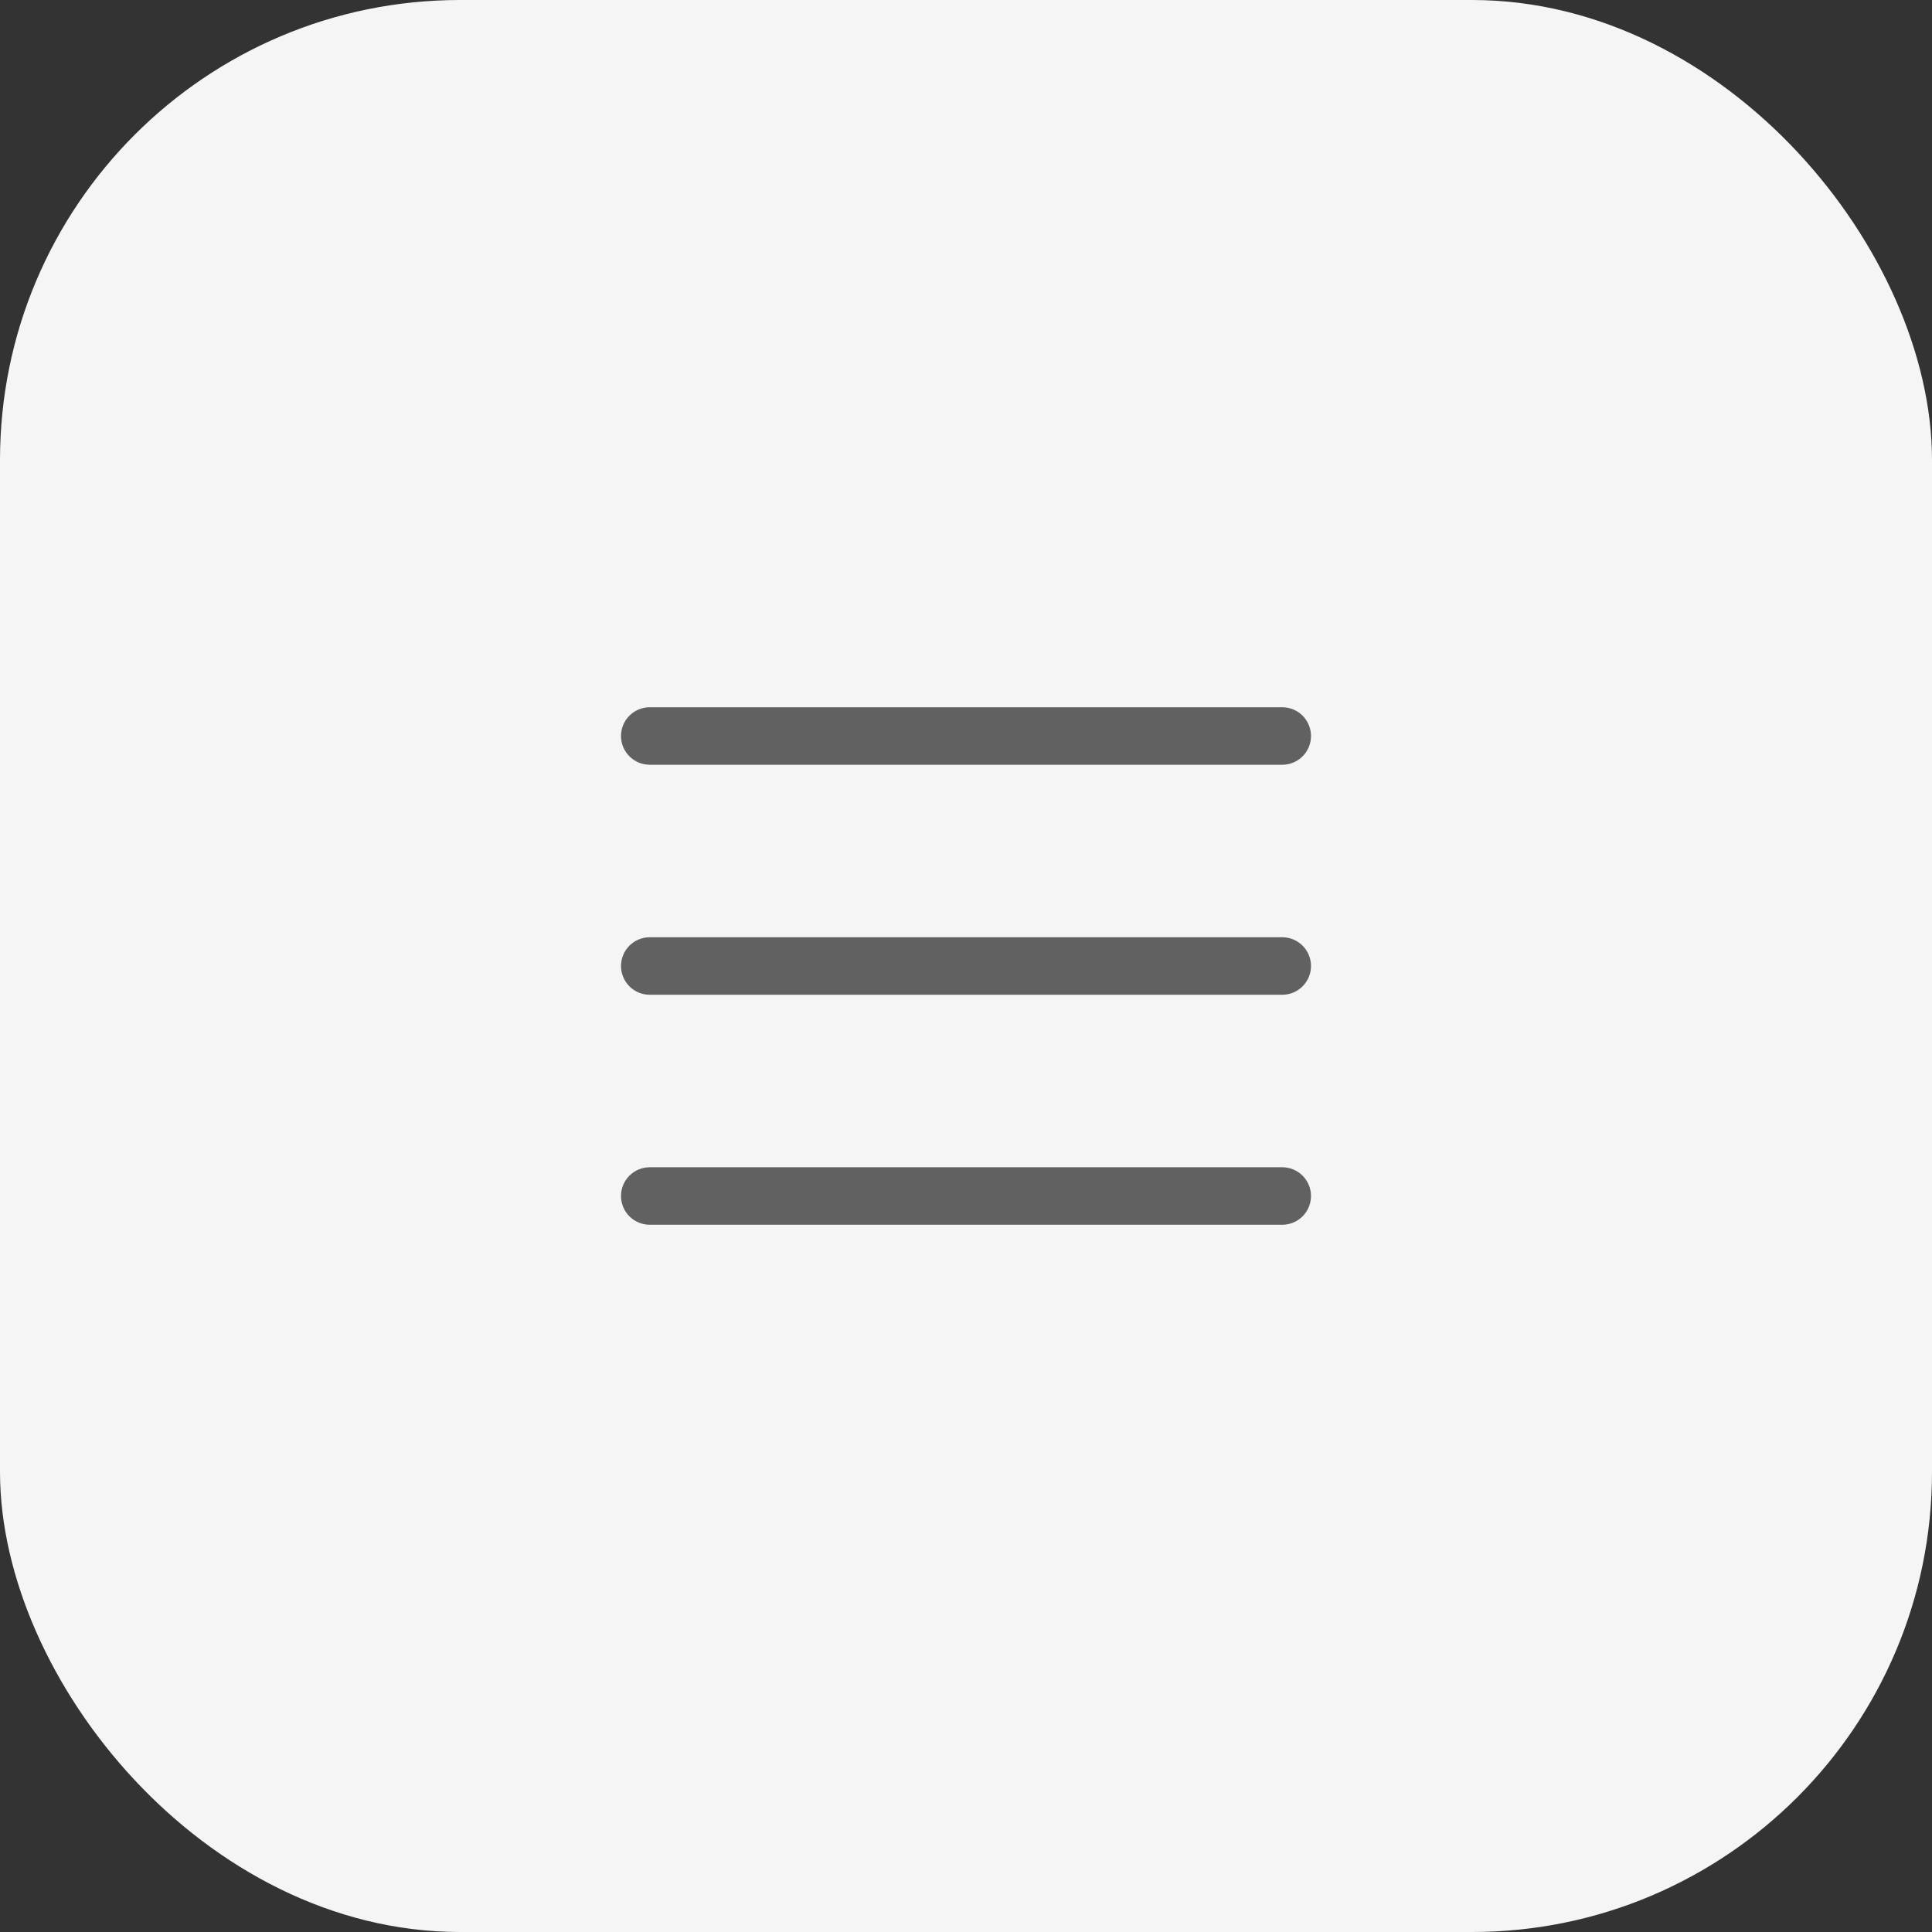
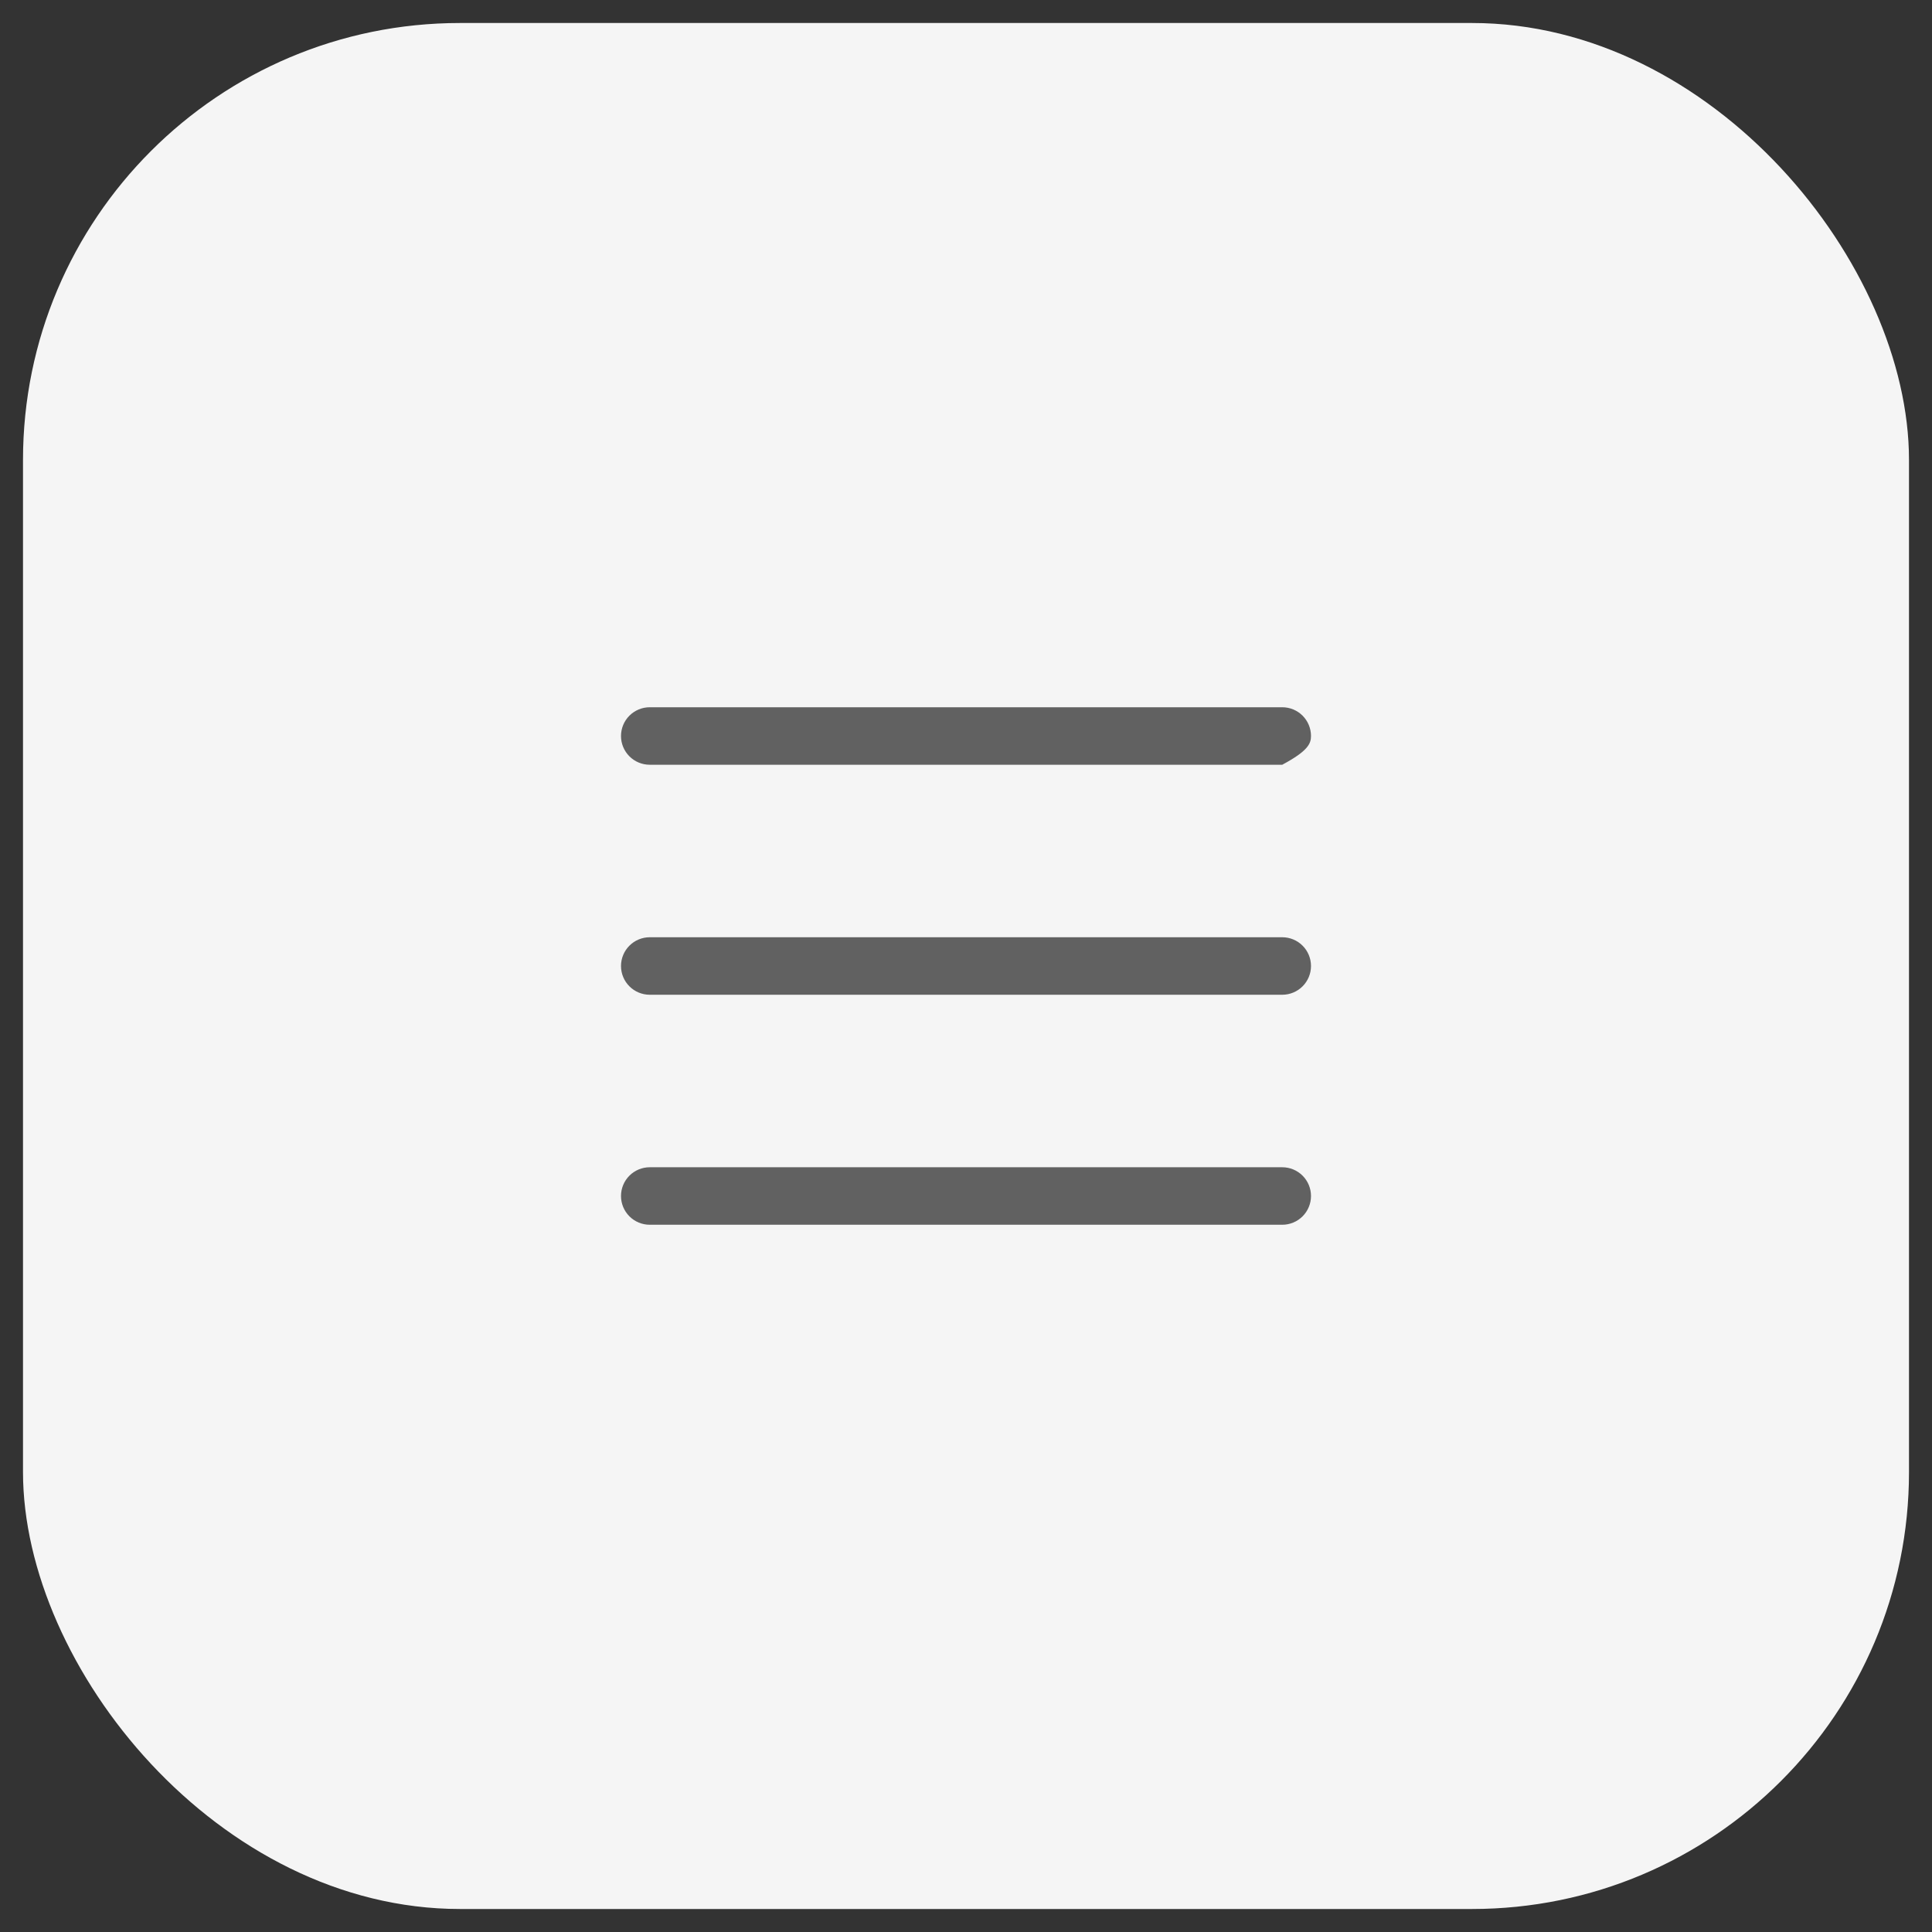
<svg xmlns="http://www.w3.org/2000/svg" width="42" height="42" viewBox="0 0 42 42" fill="none">
  <rect x="0" y="0" width="42" height="42" fill="#333333" stroke="none" />
  <rect x="0.5" y="0.5" width="41" height="41" rx="9.5" fill="#F5F5F5" />
-   <rect x="0.5" y="0.5" width="41" height="41" rx="9.5" stroke="#F5F5F5" />
-   <path d="M28.5 21C28.5 21.166 28.434 21.325 28.317 21.442C28.2 21.559 28.041 21.625 27.875 21.625H14.125C13.959 21.625 13.8 21.559 13.683 21.442C13.566 21.325 13.5 21.166 13.5 21C13.5 20.834 13.566 20.675 13.683 20.558C13.8 20.441 13.959 20.375 14.125 20.375H27.875C28.041 20.375 28.2 20.441 28.317 20.558C28.434 20.675 28.5 20.834 28.5 21ZM14.125 16.625H27.875C28.041 16.625 28.2 16.559 28.317 16.442C28.434 16.325 28.5 16.166 28.5 16C28.5 15.834 28.434 15.675 28.317 15.558C28.2 15.441 28.041 15.375 27.875 15.375H14.125C13.959 15.375 13.8 15.441 13.683 15.558C13.566 15.675 13.5 15.834 13.5 16C13.5 16.166 13.566 16.325 13.683 16.442C13.8 16.559 13.959 16.625 14.125 16.625ZM27.875 25.375H14.125C13.959 25.375 13.8 25.441 13.683 25.558C13.566 25.675 13.5 25.834 13.5 26C13.5 26.166 13.566 26.325 13.683 26.442C13.8 26.559 13.959 26.625 14.125 26.625H27.875C28.041 26.625 28.2 26.559 28.317 26.442C28.434 26.325 28.5 26.166 28.5 26C28.5 25.834 28.434 25.675 28.317 25.558C28.2 25.441 28.041 25.375 27.875 25.375Z" fill="#616161" />
+   <path d="M28.5 21C28.5 21.166 28.434 21.325 28.317 21.442C28.2 21.559 28.041 21.625 27.875 21.625H14.125C13.959 21.625 13.8 21.559 13.683 21.442C13.566 21.325 13.5 21.166 13.5 21C13.5 20.834 13.566 20.675 13.683 20.558C13.8 20.441 13.959 20.375 14.125 20.375H27.875C28.041 20.375 28.2 20.441 28.317 20.558C28.434 20.675 28.5 20.834 28.5 21ZM14.125 16.625H27.875C28.434 16.325 28.5 16.166 28.5 16C28.5 15.834 28.434 15.675 28.317 15.558C28.2 15.441 28.041 15.375 27.875 15.375H14.125C13.959 15.375 13.8 15.441 13.683 15.558C13.566 15.675 13.5 15.834 13.5 16C13.5 16.166 13.566 16.325 13.683 16.442C13.8 16.559 13.959 16.625 14.125 16.625ZM27.875 25.375H14.125C13.959 25.375 13.8 25.441 13.683 25.558C13.566 25.675 13.5 25.834 13.5 26C13.5 26.166 13.566 26.325 13.683 26.442C13.8 26.559 13.959 26.625 14.125 26.625H27.875C28.041 26.625 28.2 26.559 28.317 26.442C28.434 26.325 28.5 26.166 28.5 26C28.5 25.834 28.434 25.675 28.317 25.558C28.2 25.441 28.041 25.375 27.875 25.375Z" fill="#616161" />
</svg>